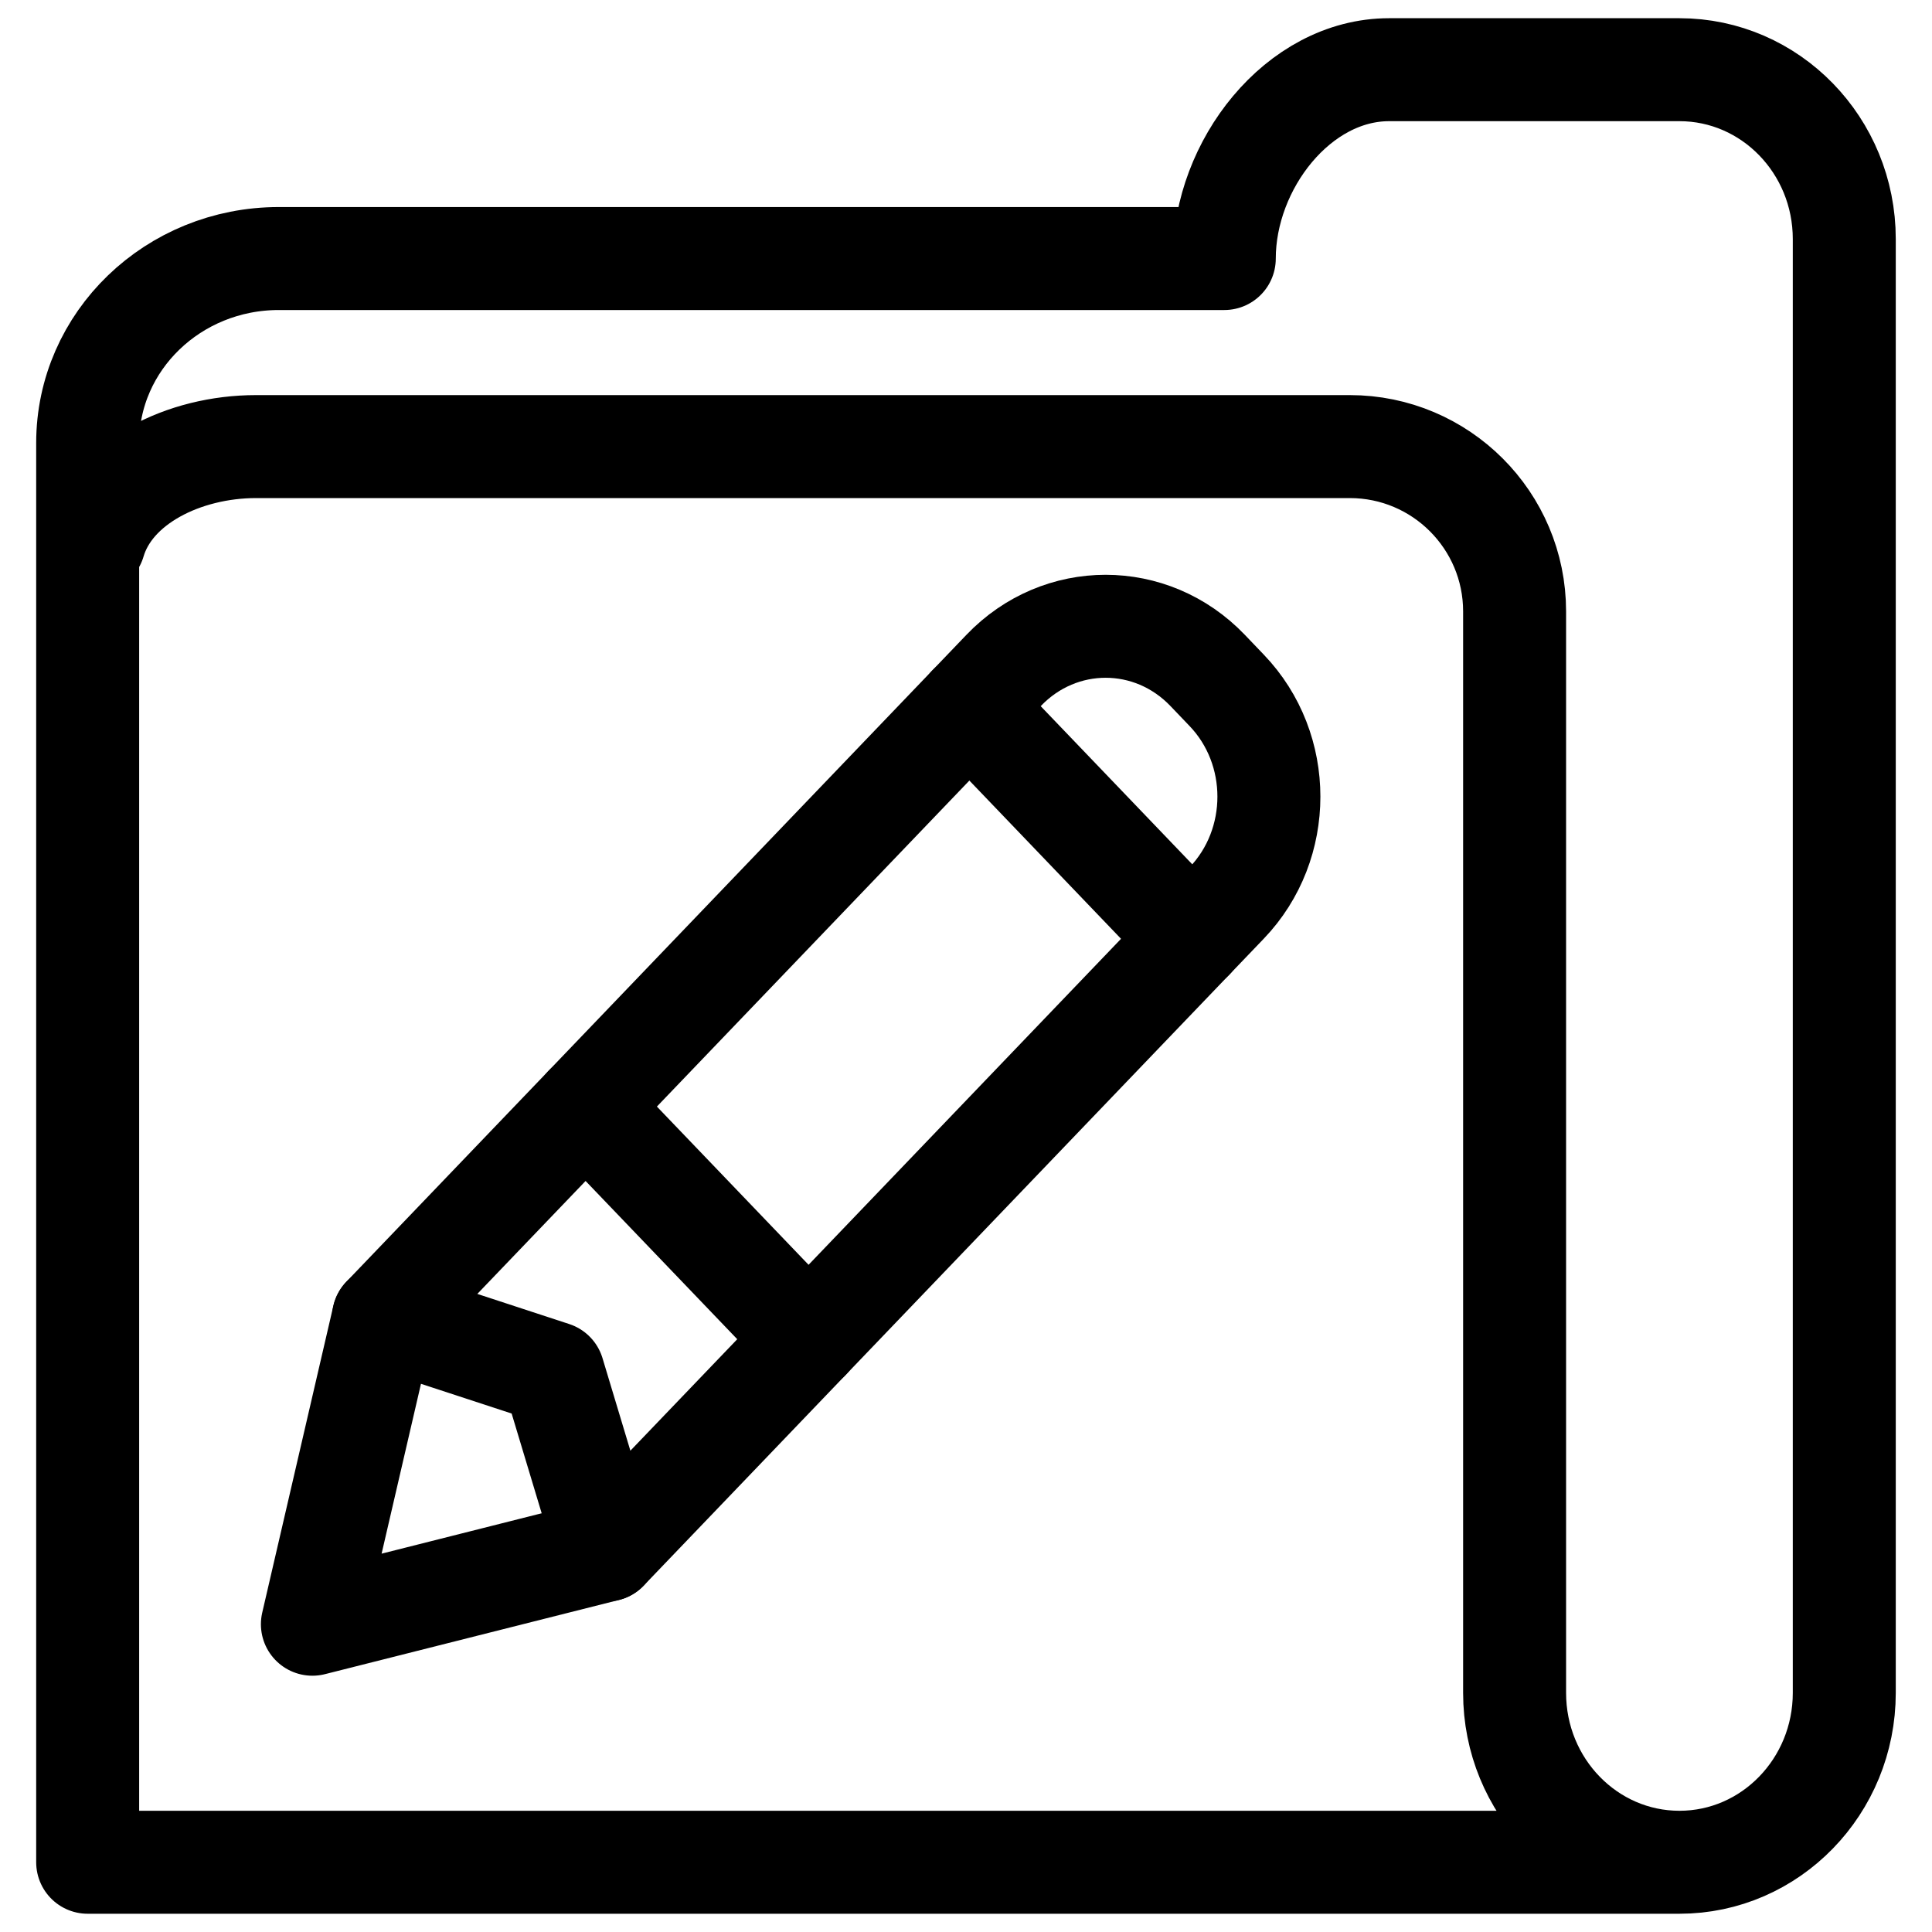
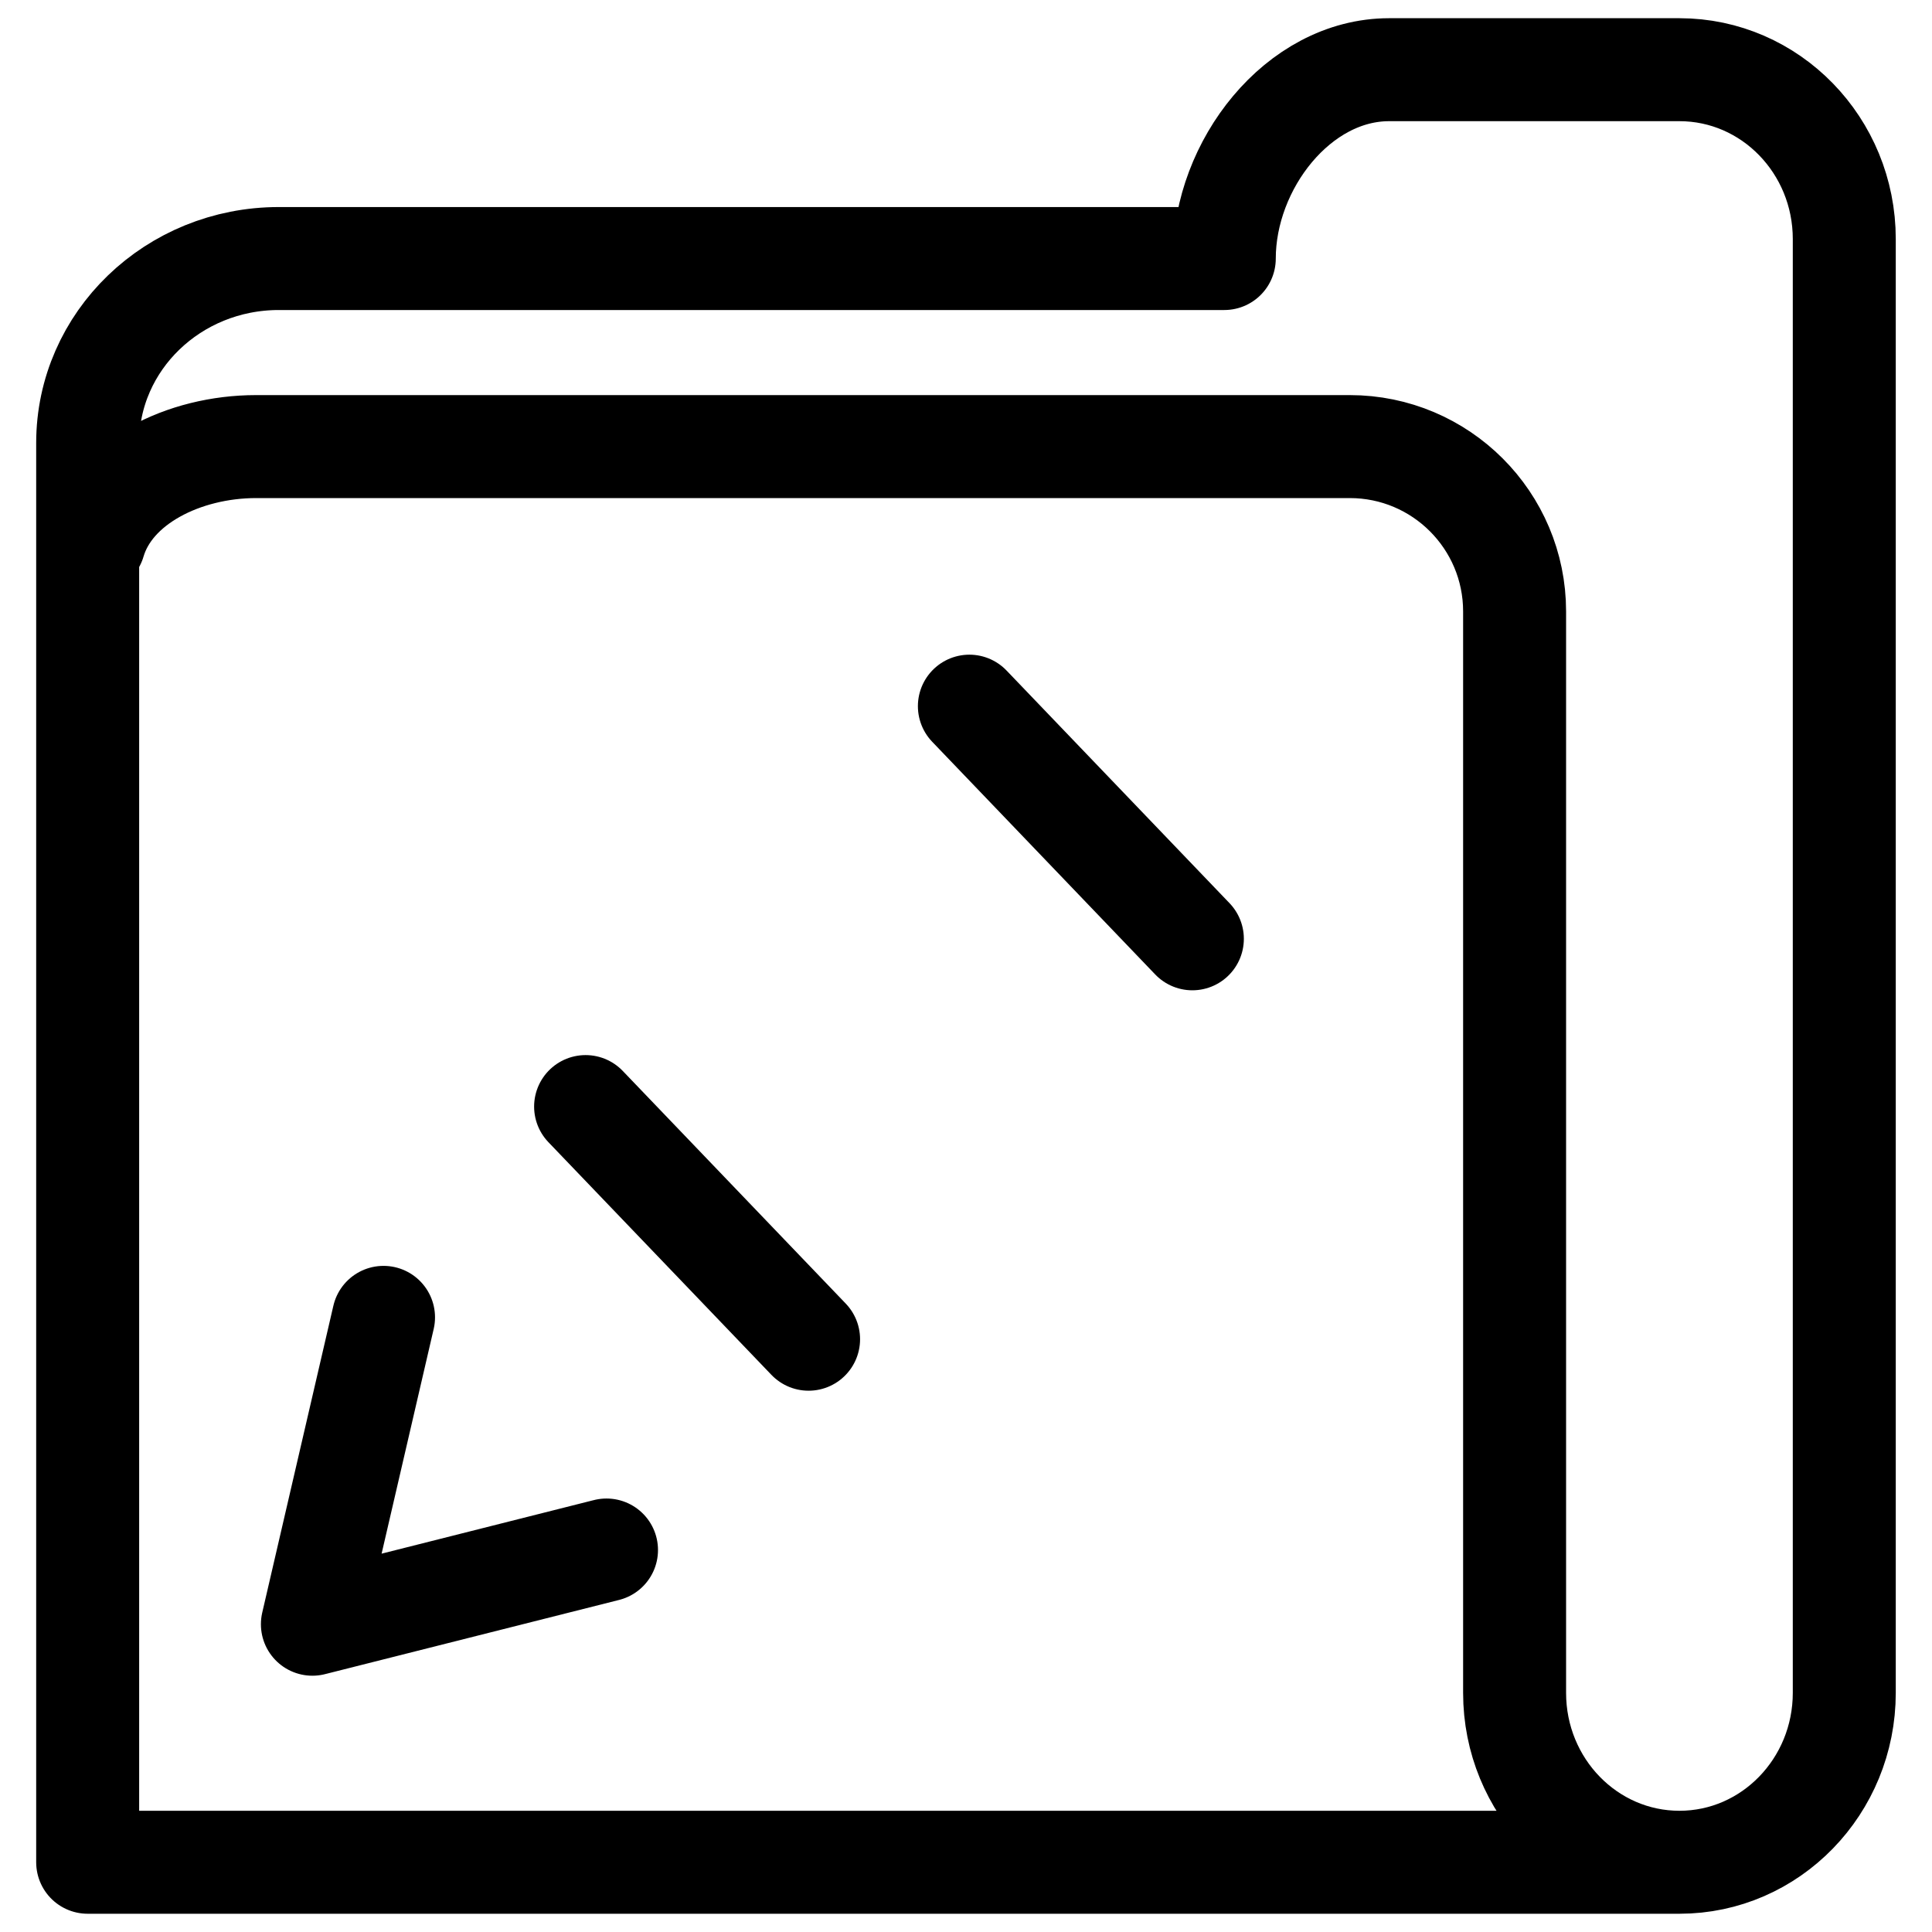
<svg xmlns="http://www.w3.org/2000/svg" width="800px" height="800px" version="1.1" viewBox="144 144 512 512">
  <defs>
    <clipPath id="a">
      <path d="m153 148.09h494v503.81h-494z" />
    </clipPath>
  </defs>
  <path transform="matrix(20.992 0 0 20.992 148.09 148.09)" d="m14.858 11.657-2.815-2.937" fill="none" stroke="#000000" stroke-linecap="round" stroke-linejoin="round" stroke-miterlimit="10" stroke-width="1.3" />
-   <path transform="matrix(20.992 0 0 20.992 148.09 148.09)" d="m7.462 19.373 7.829-8.168c0.711-0.742 0.711-1.944 0-2.685l-0.241-0.252c-0.711-0.742-1.863-0.742-2.574 0l-7.829 8.168 2.142 0.702zm0 0" fill="none" stroke="#000000" stroke-linecap="round" stroke-linejoin="round" stroke-miterlimit="10" stroke-width="1.3" />
  <path transform="matrix(20.992 0 0 20.992 148.09 148.09)" d="m4.647 16.436-0.898 3.874 3.713-0.937" fill="none" stroke="#000000" stroke-linecap="round" stroke-linejoin="round" stroke-miterlimit="10" stroke-width="1.3" />
  <path transform="matrix(20.992 0 0 20.992 148.09 148.09)" d="m10.013 16.712-2.815-2.937" fill="none" stroke="#000000" stroke-linecap="round" stroke-linejoin="round" stroke-miterlimit="10" stroke-width="1.3" />
  <g clip-path="url(#a)">
    <path transform="matrix(20.992 0 0 20.992 148.09 148.09)" d="m21.007 23.315h-20.095v-17.918c0-1.286 1.08-2.328 2.413-2.328h11.936c0-1.181 0.932-2.384 2.081-2.384h3.665c1.149 0 2.081 0.957 2.081 2.138v18.353c0 1.181-0.932 2.139-2.081 2.139s-2.081-0.957-2.081-2.138v-13.653c0-1.149-0.932-2.081-2.081-2.081h-13.807c-0.911 0-1.822 0.45-2.044 1.204" fill="none" stroke="#000000" stroke-linecap="round" stroke-linejoin="round" stroke-miterlimit="10" stroke-width="1.3" />
  </g>
</svg>